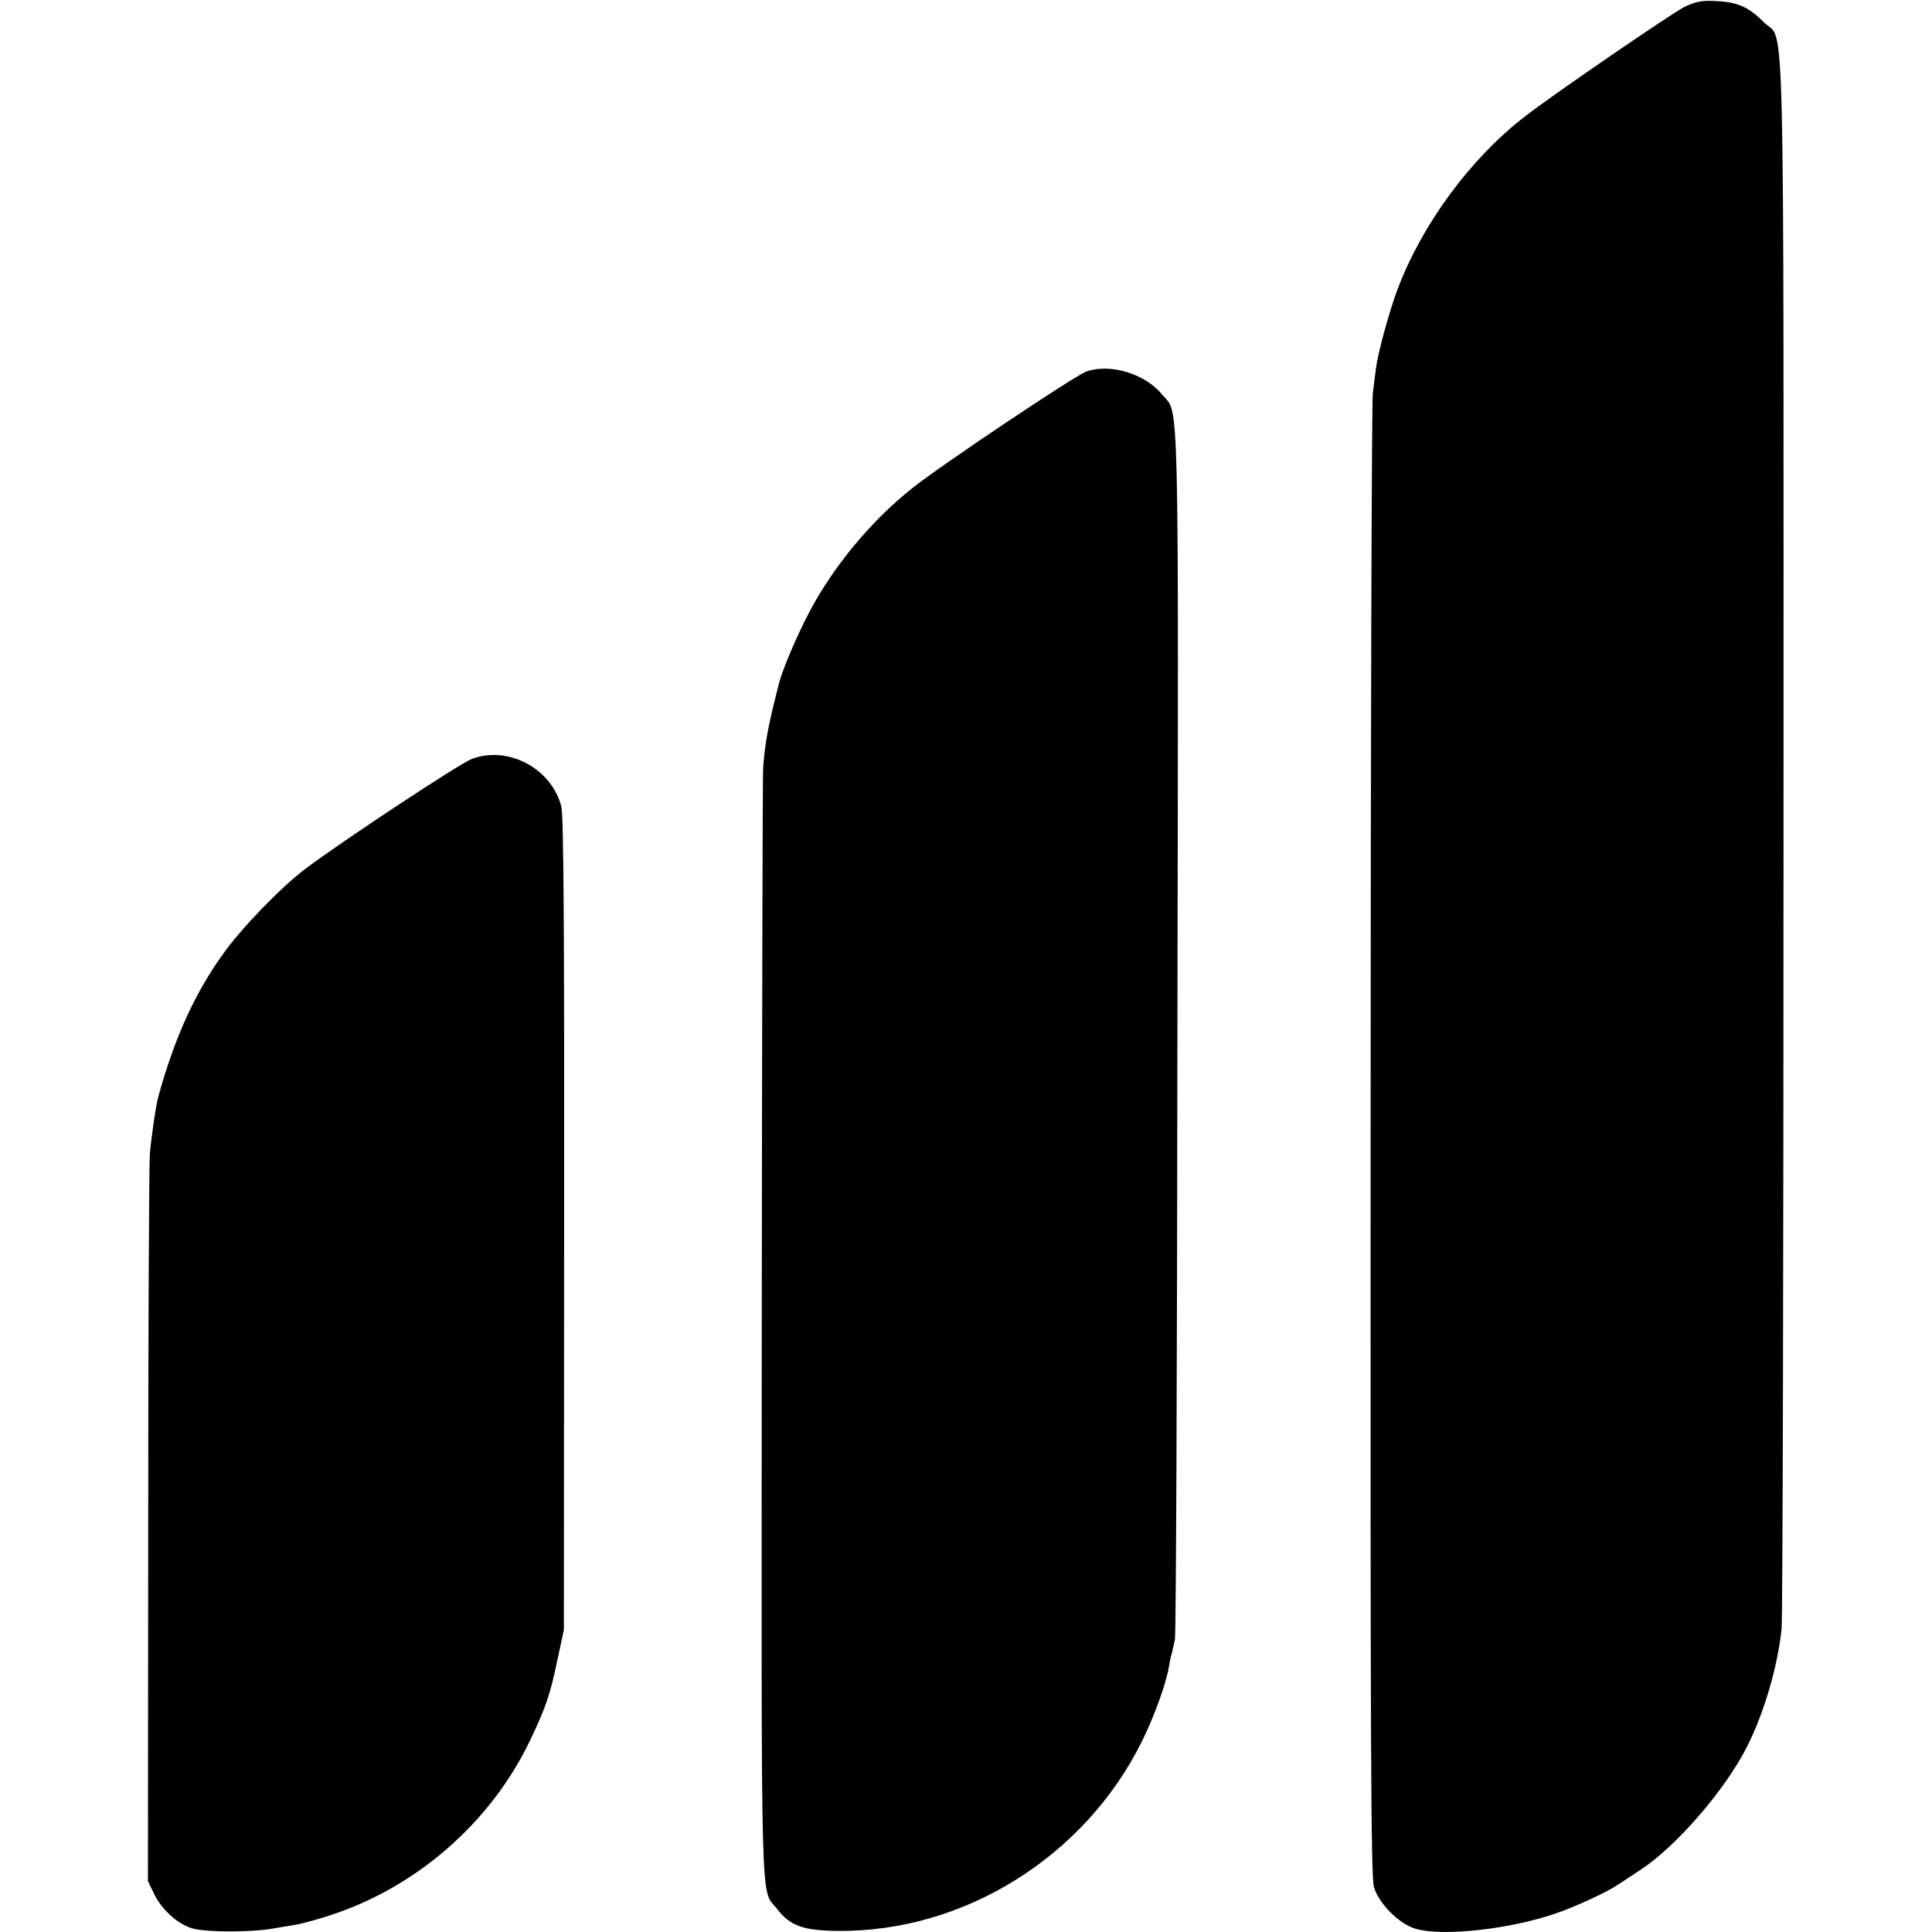
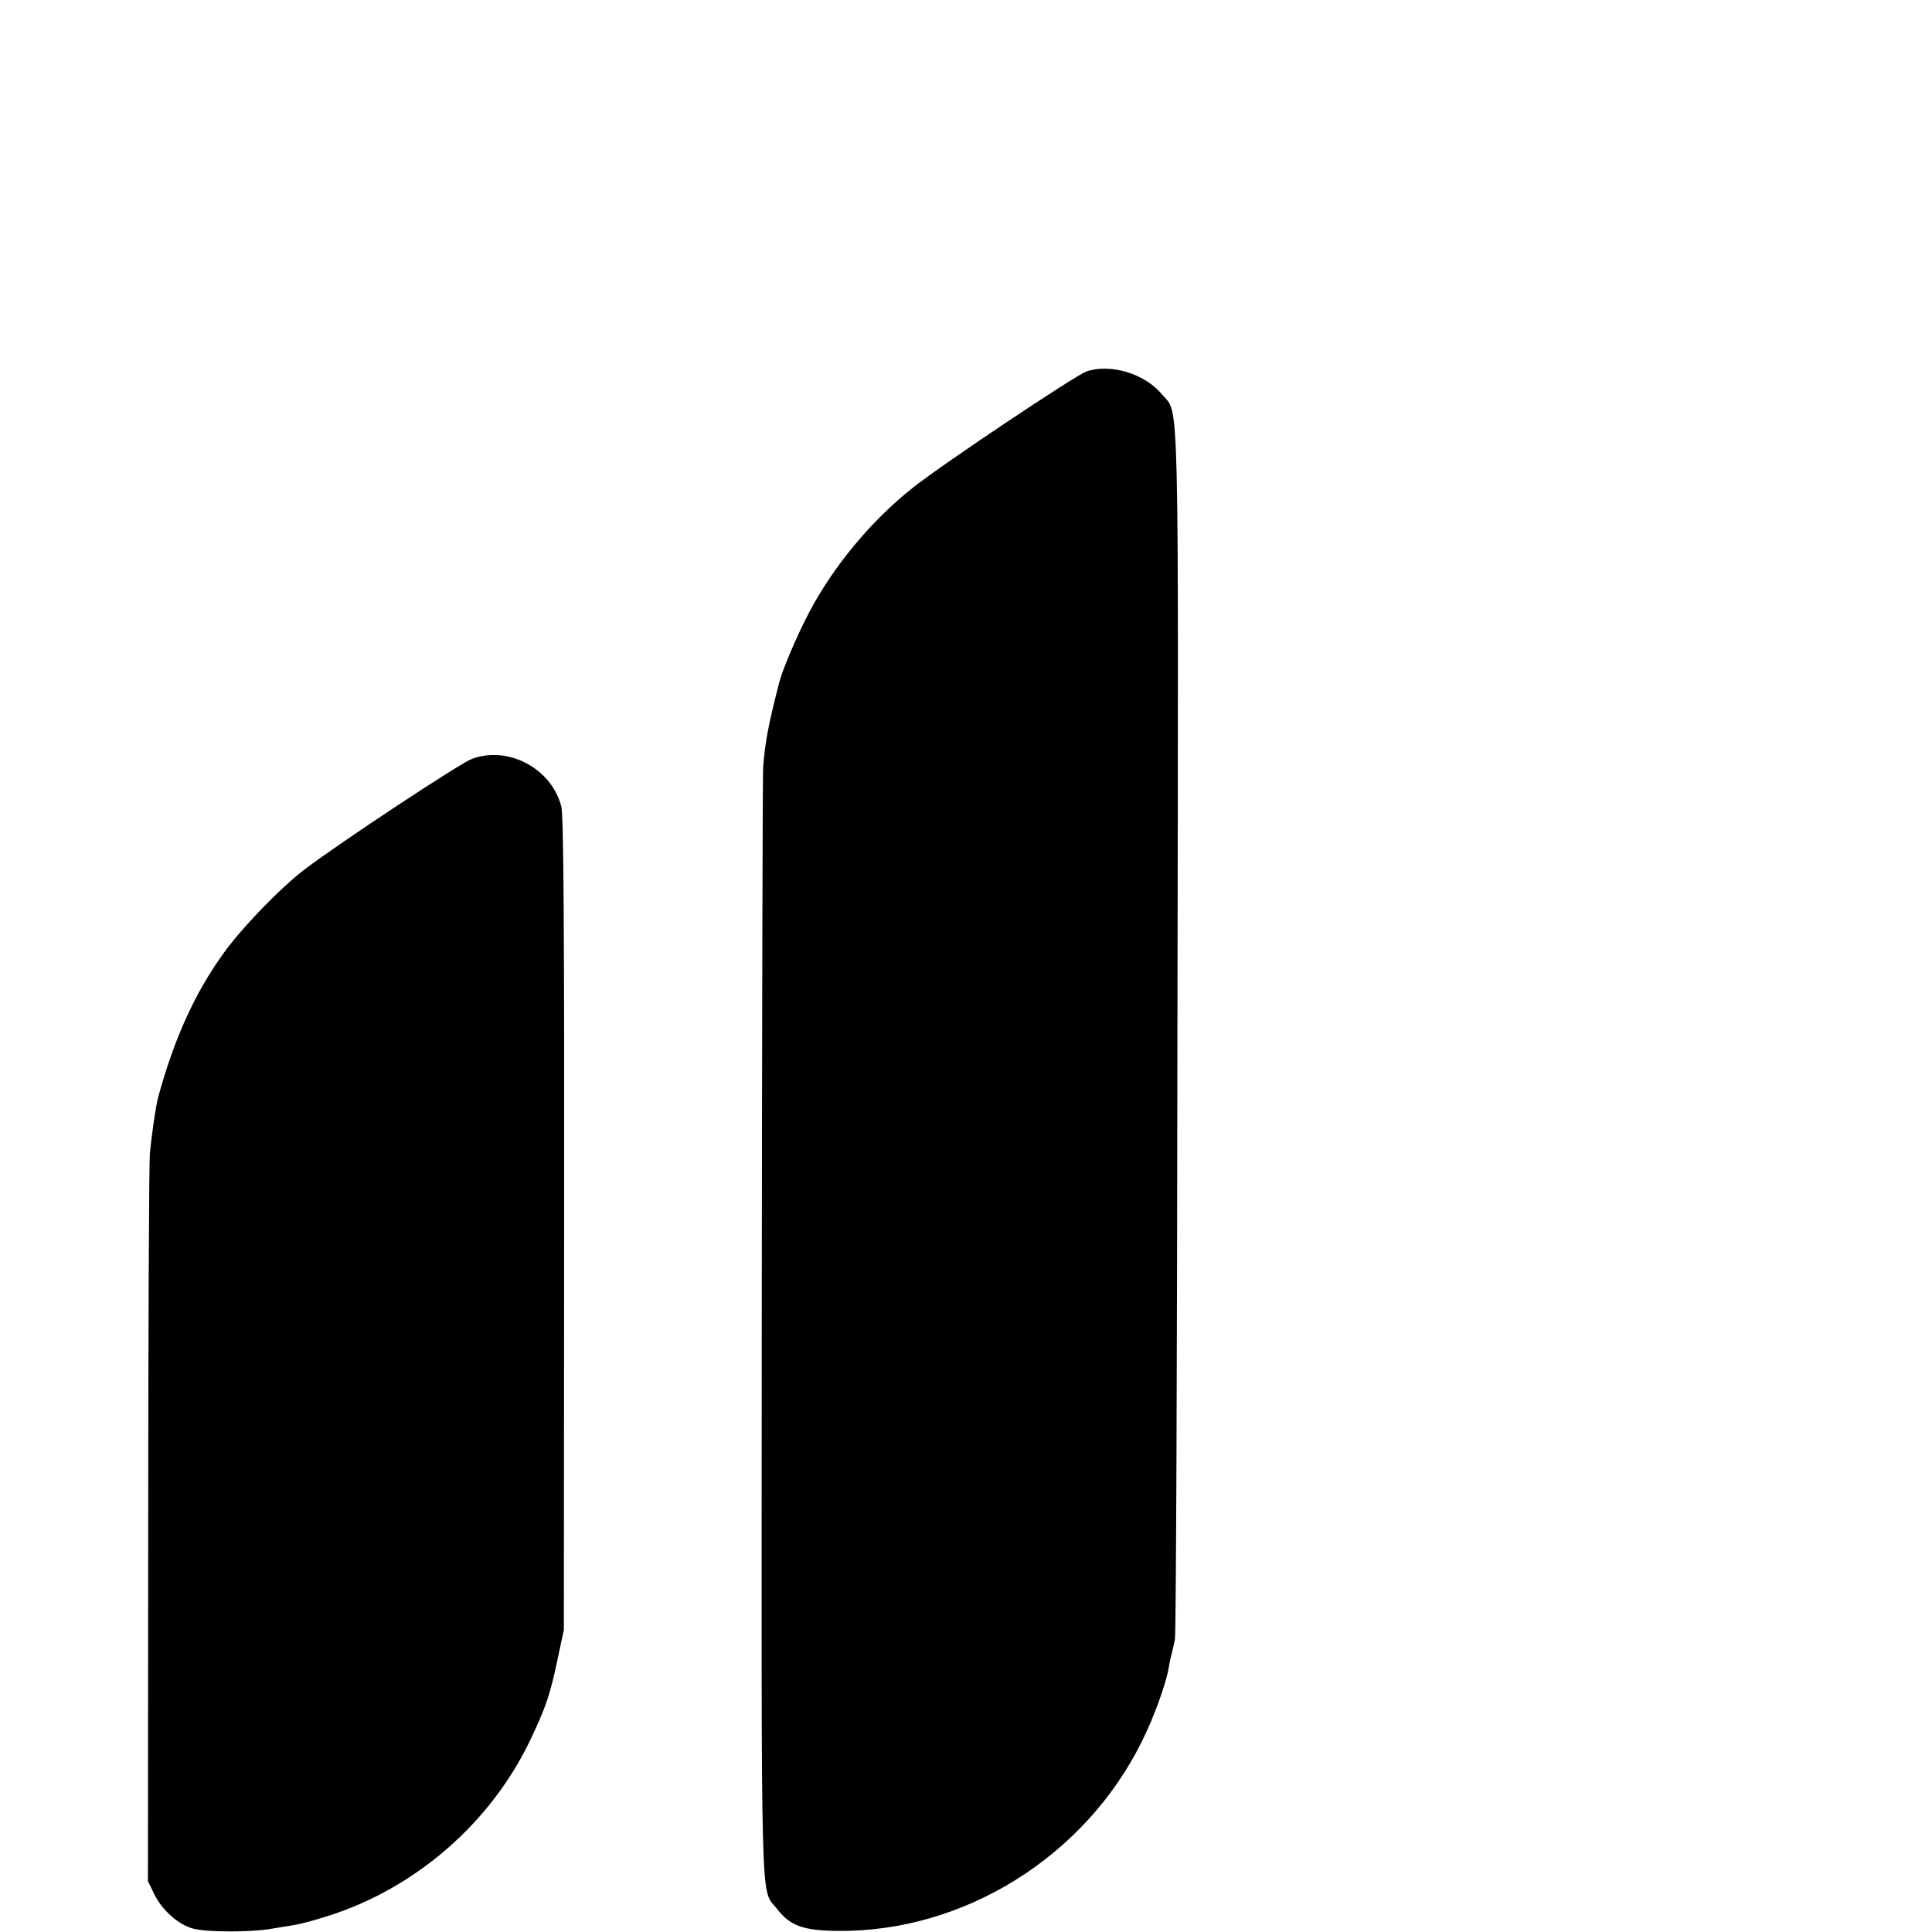
<svg xmlns="http://www.w3.org/2000/svg" version="1.0" width="700pt" height="700pt" viewBox="0 0 700 700" preserveAspectRatio="xMidYMid meet">
  <g transform="translate(0,700) scale(0.1,-0.1)" fill="#000000" stroke="none">
-     <path d="M6105 6976 c-42 -20 -480 -320 -580 -398 -198 -153 -372 -390 -461 -625 -30 -80 -70 -226 -78 -283 -3 -25 -9 -67 -12 -95 -4 -27 -8 -1246 -8 -2709 -1 -2166 1 -2667 12 -2703 17 -59 91 -134 150 -151 100 -30 355 -1 522 60 65 23 175 74 210 98 14 9 52 34 85 56 128 84 305 288 384 444 62 122 112 291 126 429 4 36 7 1328 7 2872 0 3144 7 2869 -72 2949 -52 53 -93 72 -169 76 -54 3 -75 -1 -116 -20z" />
    <path d="M3936 5654 c-41 -15 -525 -338 -631 -423 -149 -118 -287 -285 -374 -451 -44 -84 -94 -202 -107 -250 -41 -160 -51 -213 -59 -310 -2 -25 -4 -941 -5 -2037 -1 -2183 -6 -2020 56 -2100 46 -60 94 -78 219 -79 456 -5 895 268 1102 686 44 88 88 210 98 270 3 19 8 42 11 51 2 10 8 32 11 50 4 19 8 1011 9 2204 4 2375 7 2231 -55 2305 -62 76 -187 114 -275 84z" />
    <path d="M1709 4250 c-43 -16 -476 -302 -604 -399 -86 -65 -231 -214 -298 -309 -101 -141 -175 -303 -233 -514 -9 -32 -24 -134 -31 -208 -3 -41 -6 -651 -6 -1356 l-1 -1280 23 -47 c28 -58 89 -112 142 -125 50 -13 205 -13 278 -1 31 5 72 12 91 15 19 3 71 17 115 31 319 100 592 337 736 638 58 122 72 164 100 297 l22 103 1 1468 c1 1068 -2 1481 -10 1514 -35 139 -194 223 -325 173z" />
  </g>
</svg>